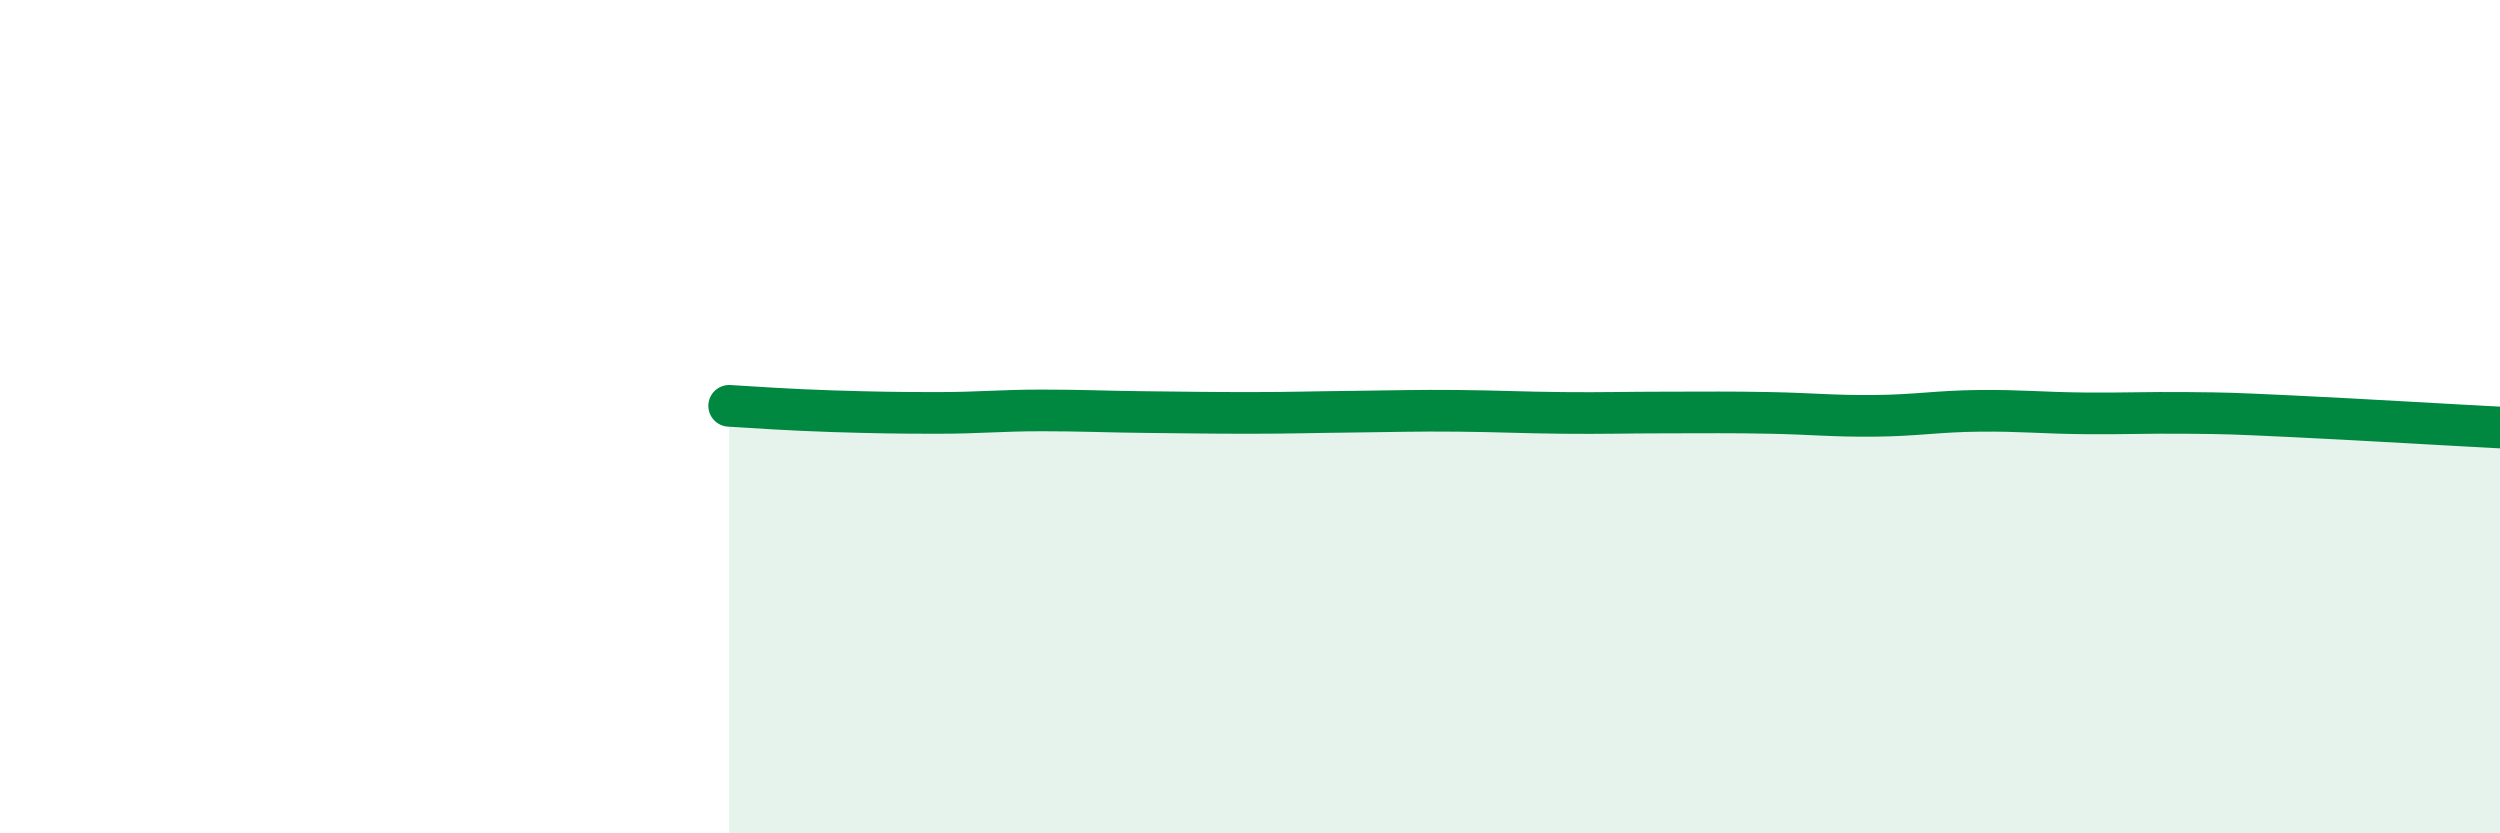
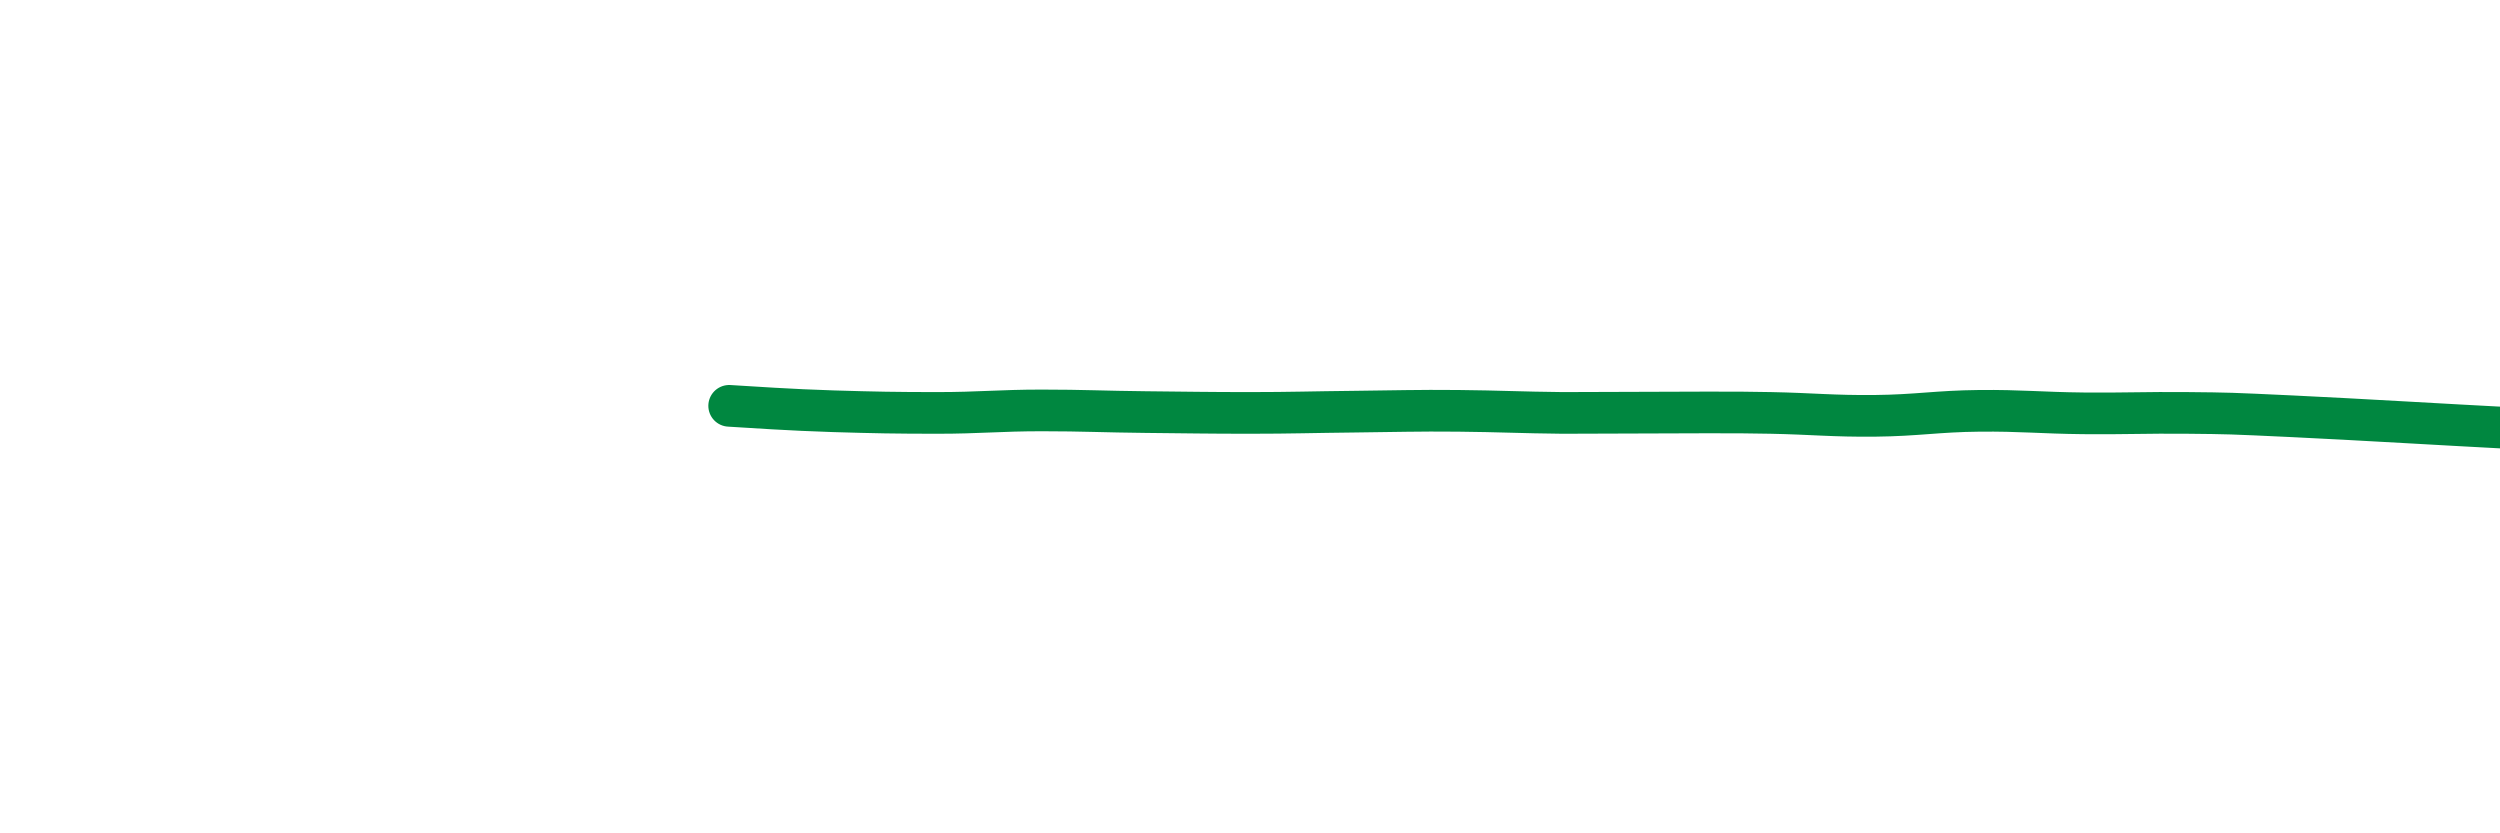
<svg xmlns="http://www.w3.org/2000/svg" width="60" height="20" viewBox="0 0 60 20">
-   <path d="M 17.5,9.74 C 18,9.77 19,9.84 20,9.87 C 21,9.9 21.5,9.91 22.5,9.91 C 23.5,9.91 24,9.85 25,9.85 C 26,9.85 26.5,9.88 27.5,9.89 C 28.5,9.9 29,9.91 30,9.91 C 31,9.91 31.5,9.89 32.5,9.88 C 33.5,9.87 34,9.85 35,9.86 C 36,9.87 36.5,9.9 37.5,9.91 C 38.5,9.92 39,9.9 40,9.9 C 41,9.9 41.5,9.89 42.5,9.91 C 43.5,9.93 44,9.99 45,9.98 C 46,9.97 46.5,9.87 47.5,9.86 C 48.5,9.85 49,9.91 50,9.92 C 51,9.93 51.5,9.9 52.5,9.91 C 53.5,9.92 53.5,9.92 55,9.99 C 56.5,10.06 59,10.21 60,10.26L60 20L17.5 20Z" fill="#008740" opacity="0.1" stroke-linecap="round" stroke-linejoin="round" />
-   <path d="M 17.5,9.74 C 18,9.77 19,9.84 20,9.87 C 21,9.9 21.5,9.91 22.5,9.91 C 23.5,9.91 24,9.85 25,9.85 C 26,9.85 26.5,9.88 27.5,9.89 C 28.5,9.9 29,9.91 30,9.91 C 31,9.91 31.5,9.89 32.5,9.88 C 33.5,9.87 34,9.85 35,9.86 C 36,9.87 36.5,9.9 37.5,9.91 C 38.5,9.92 39,9.9 40,9.9 C 41,9.9 41.5,9.89 42.5,9.91 C 43.5,9.93 44,9.99 45,9.98 C 46,9.97 46.5,9.87 47.5,9.86 C 48.5,9.85 49,9.91 50,9.92 C 51,9.93 51.5,9.9 52.5,9.91 C 53.5,9.92 53.5,9.92 55,9.99 C 56.5,10.06 59,10.21 60,10.26" stroke="#008740" stroke-width="1" fill="none" stroke-linecap="round" stroke-linejoin="round" />
+   <path d="M 17.5,9.74 C 18,9.77 19,9.84 20,9.87 C 21,9.9 21.5,9.91 22.5,9.91 C 23.5,9.91 24,9.85 25,9.85 C 26,9.85 26.5,9.88 27.5,9.89 C 28.5,9.9 29,9.91 30,9.91 C 31,9.91 31.5,9.89 32.5,9.88 C 33.5,9.87 34,9.85 35,9.86 C 36,9.87 36.5,9.9 37.5,9.91 C 41,9.9 41.5,9.89 42.5,9.91 C 43.5,9.93 44,9.99 45,9.98 C 46,9.97 46.5,9.87 47.5,9.86 C 48.5,9.85 49,9.91 50,9.92 C 51,9.93 51.5,9.9 52.5,9.91 C 53.5,9.92 53.5,9.92 55,9.99 C 56.5,10.06 59,10.21 60,10.26" stroke="#008740" stroke-width="1" fill="none" stroke-linecap="round" stroke-linejoin="round" />
</svg>